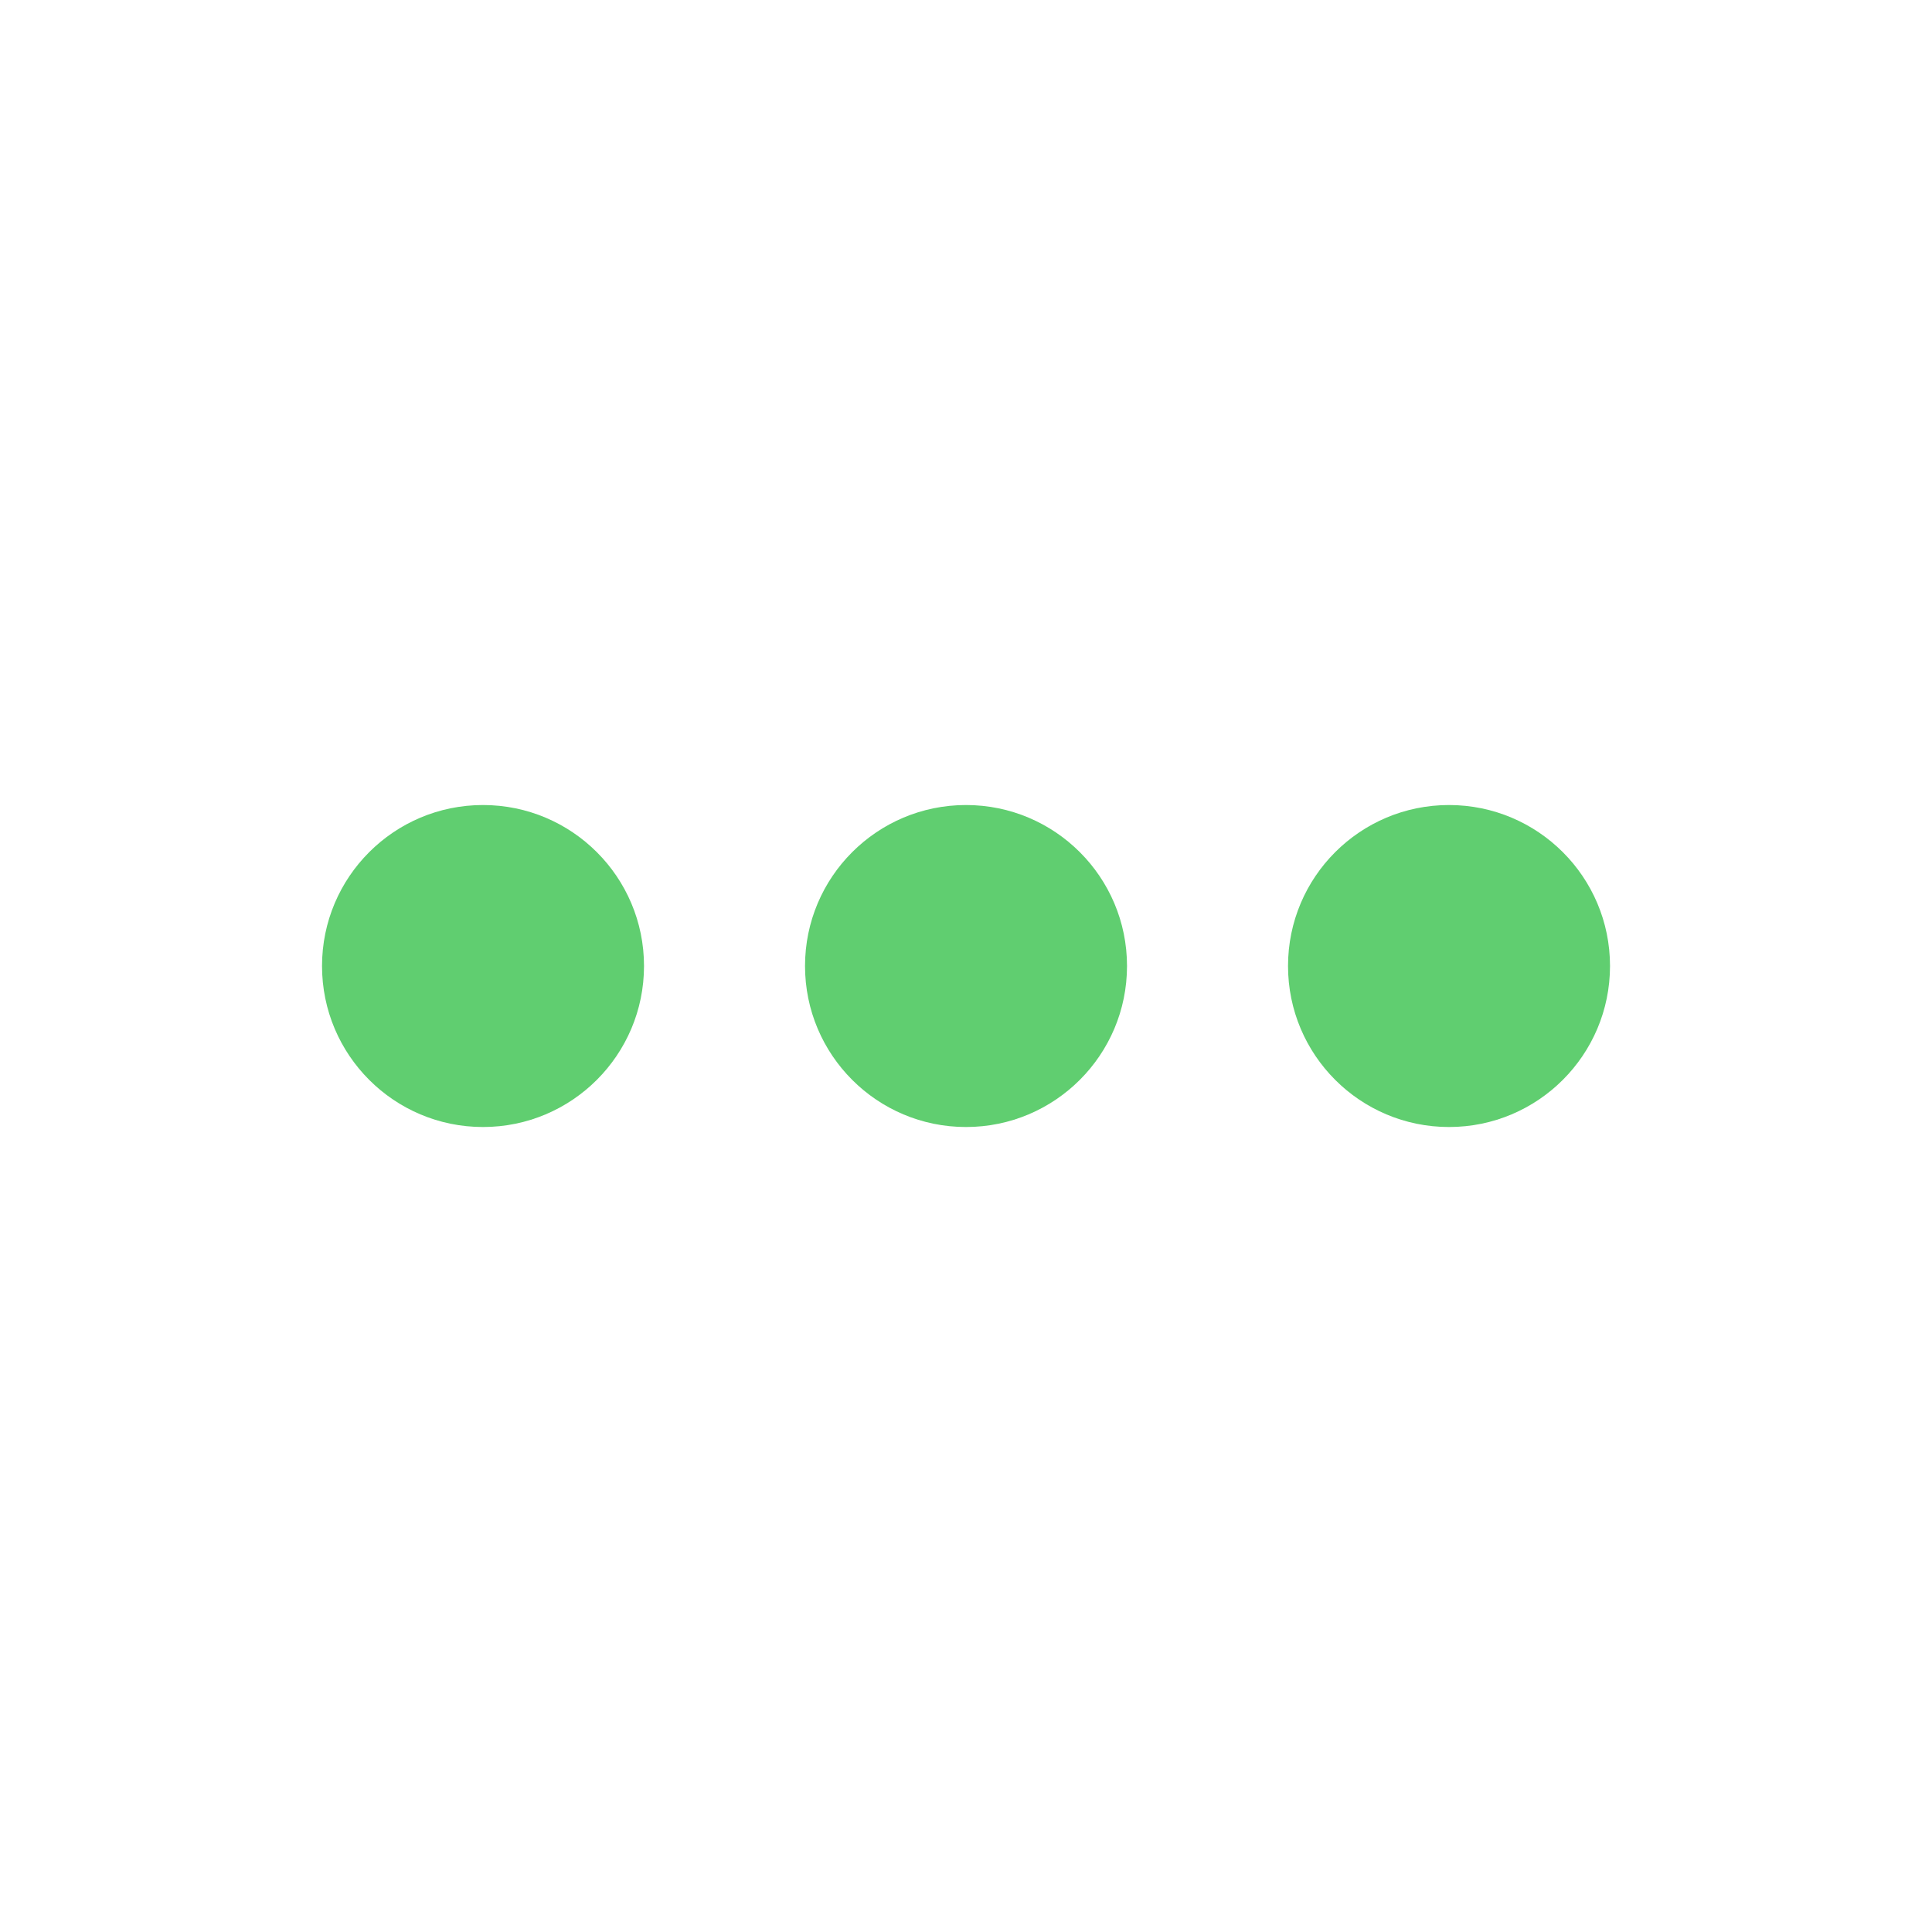
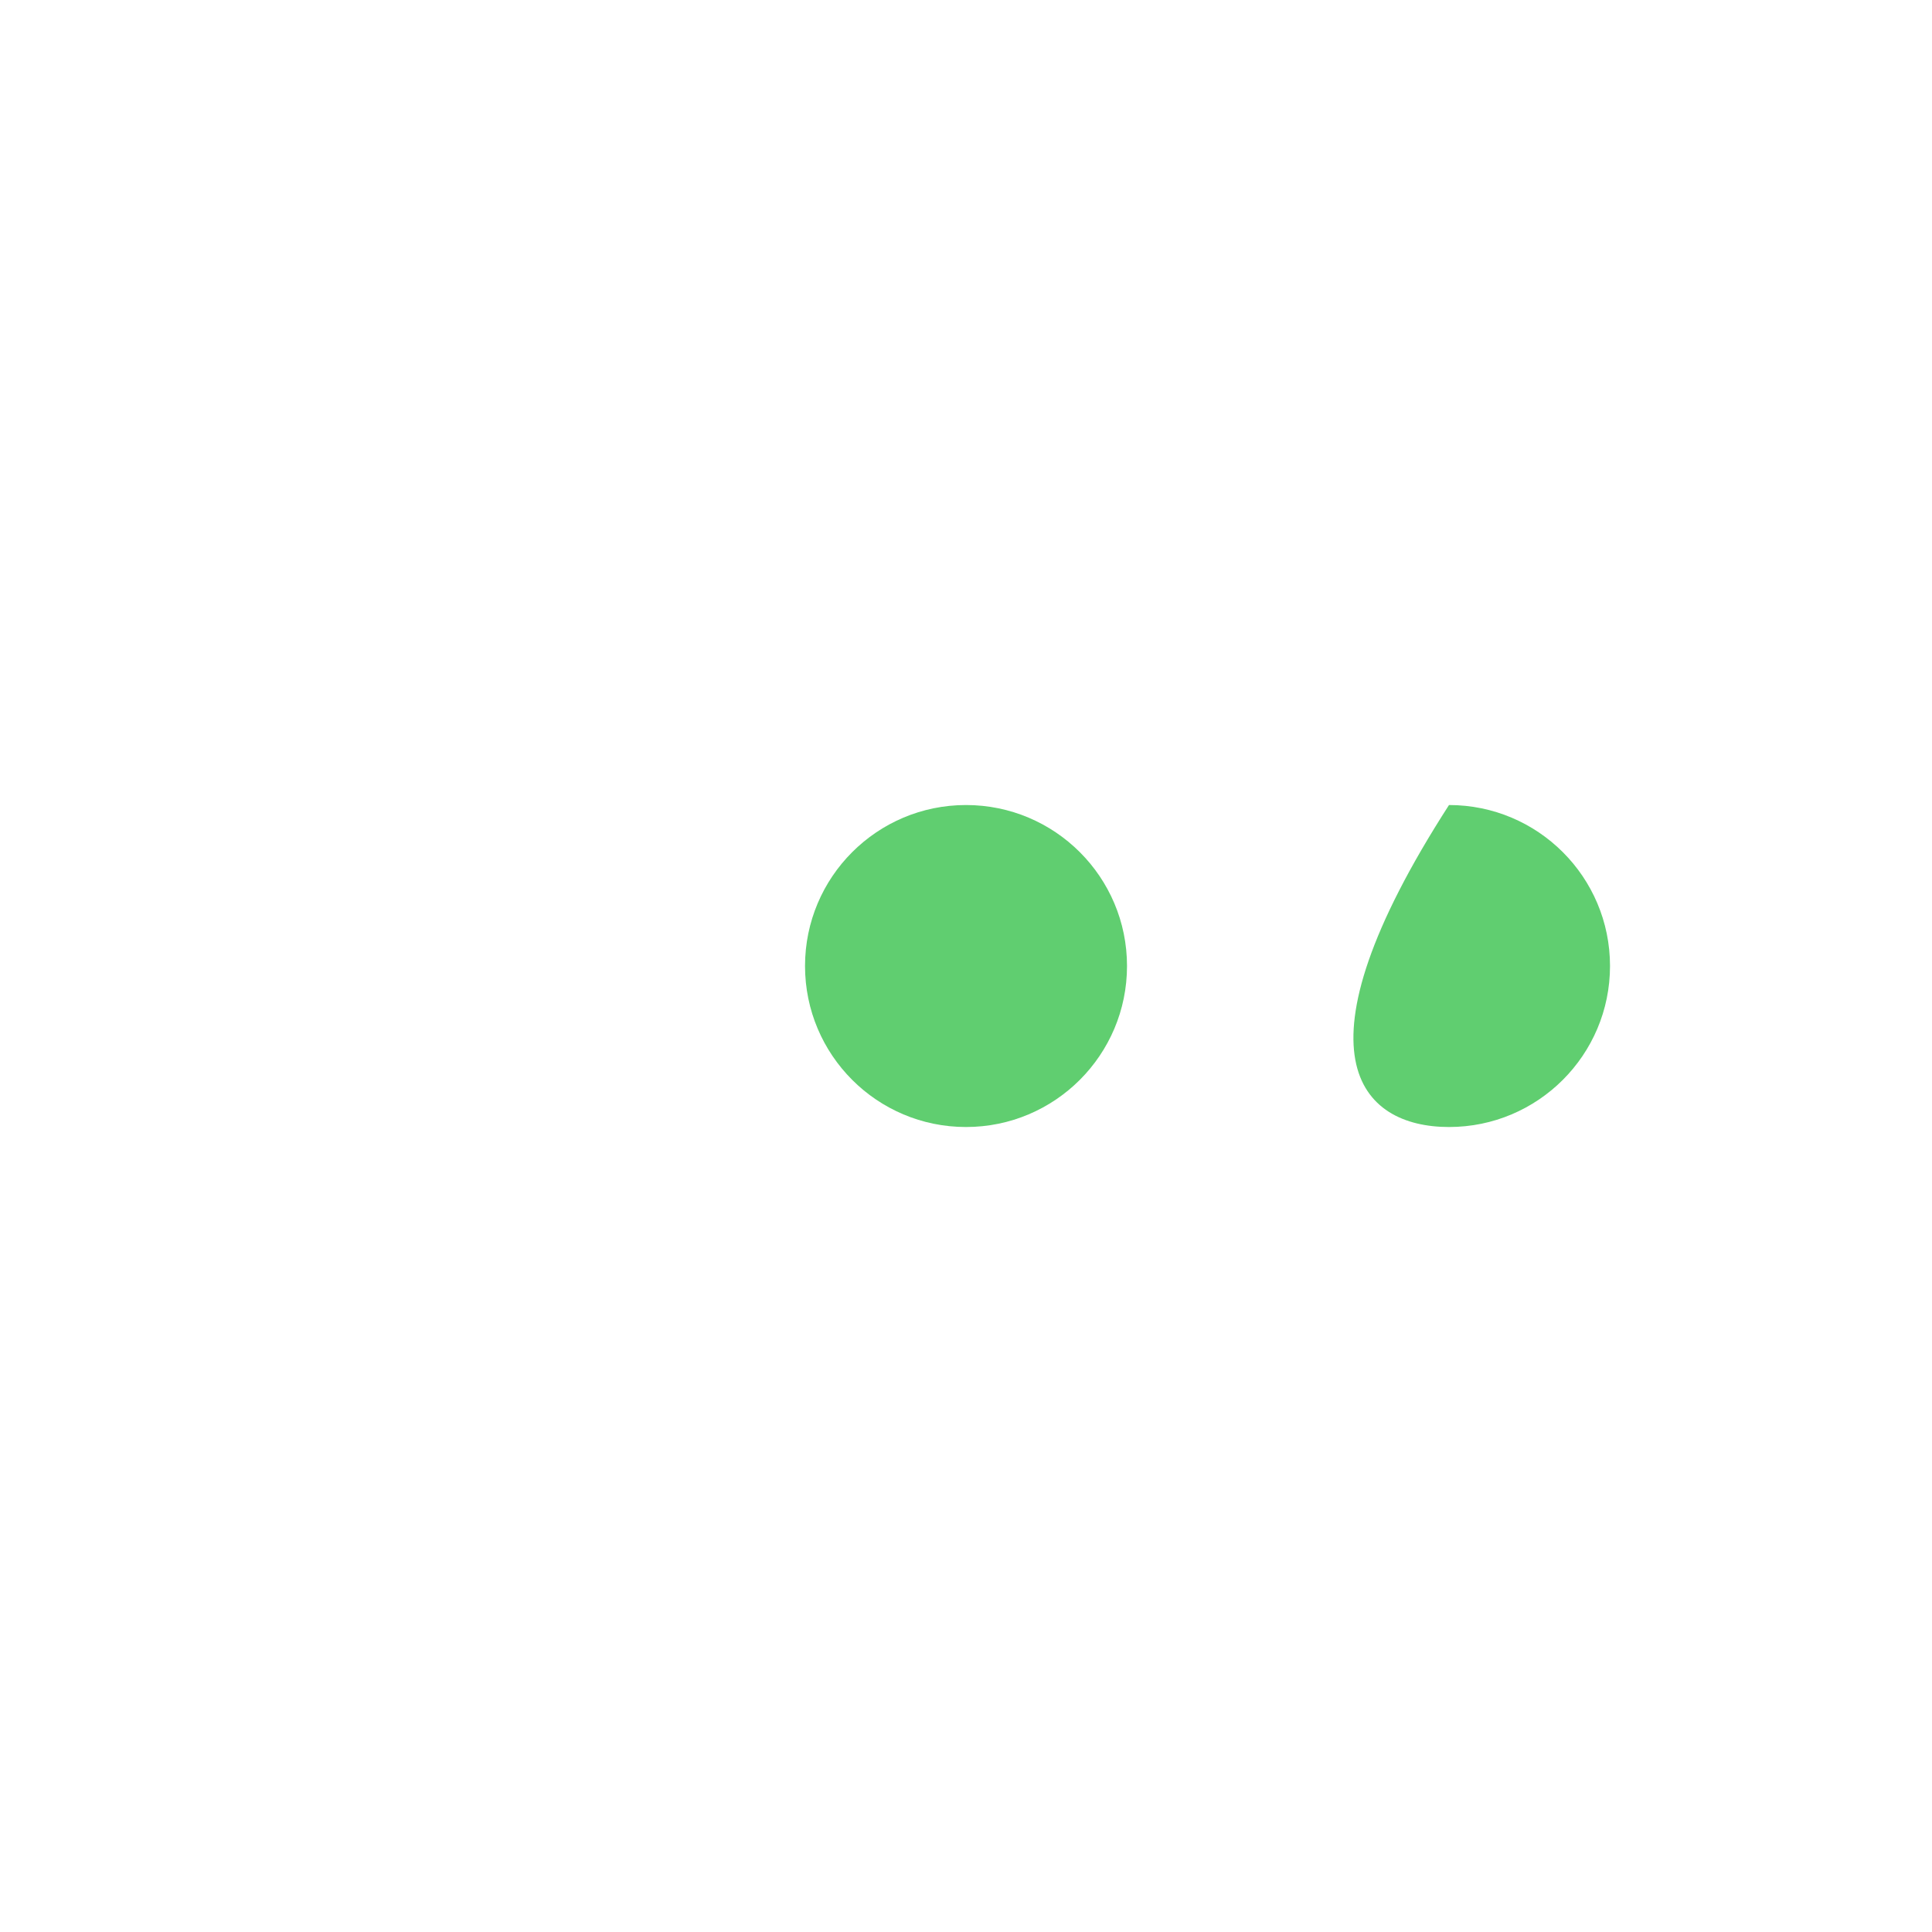
<svg xmlns="http://www.w3.org/2000/svg" width="50" height="50" viewBox="0 0 50 50" fill="none">
  <path d="M25 29.167C27.301 29.167 29.167 27.301 29.167 25C29.167 22.699 27.301 20.834 25 20.834C22.699 20.834 20.834 22.699 20.834 25C20.834 27.301 22.699 29.167 25 29.167Z" fill="#60CE70" />
-   <path d="M12.5 29.167C14.801 29.167 16.667 27.301 16.667 25C16.667 22.699 14.801 20.834 12.5 20.834C10.199 20.834 8.334 22.699 8.334 25C8.334 27.301 10.199 29.167 12.5 29.167Z" fill="#60CE70" />
-   <path d="M37.5 29.167C39.801 29.167 41.667 27.301 41.667 25C41.667 22.699 39.801 20.834 37.5 20.834C35.199 20.834 33.334 22.699 33.334 25C33.334 27.301 35.199 29.167 37.5 29.167Z" fill="#60CE70" />
+   <path d="M37.5 29.167C39.801 29.167 41.667 27.301 41.667 25C41.667 22.699 39.801 20.834 37.5 20.834C33.334 27.301 35.199 29.167 37.5 29.167Z" fill="#60CE70" />
</svg>